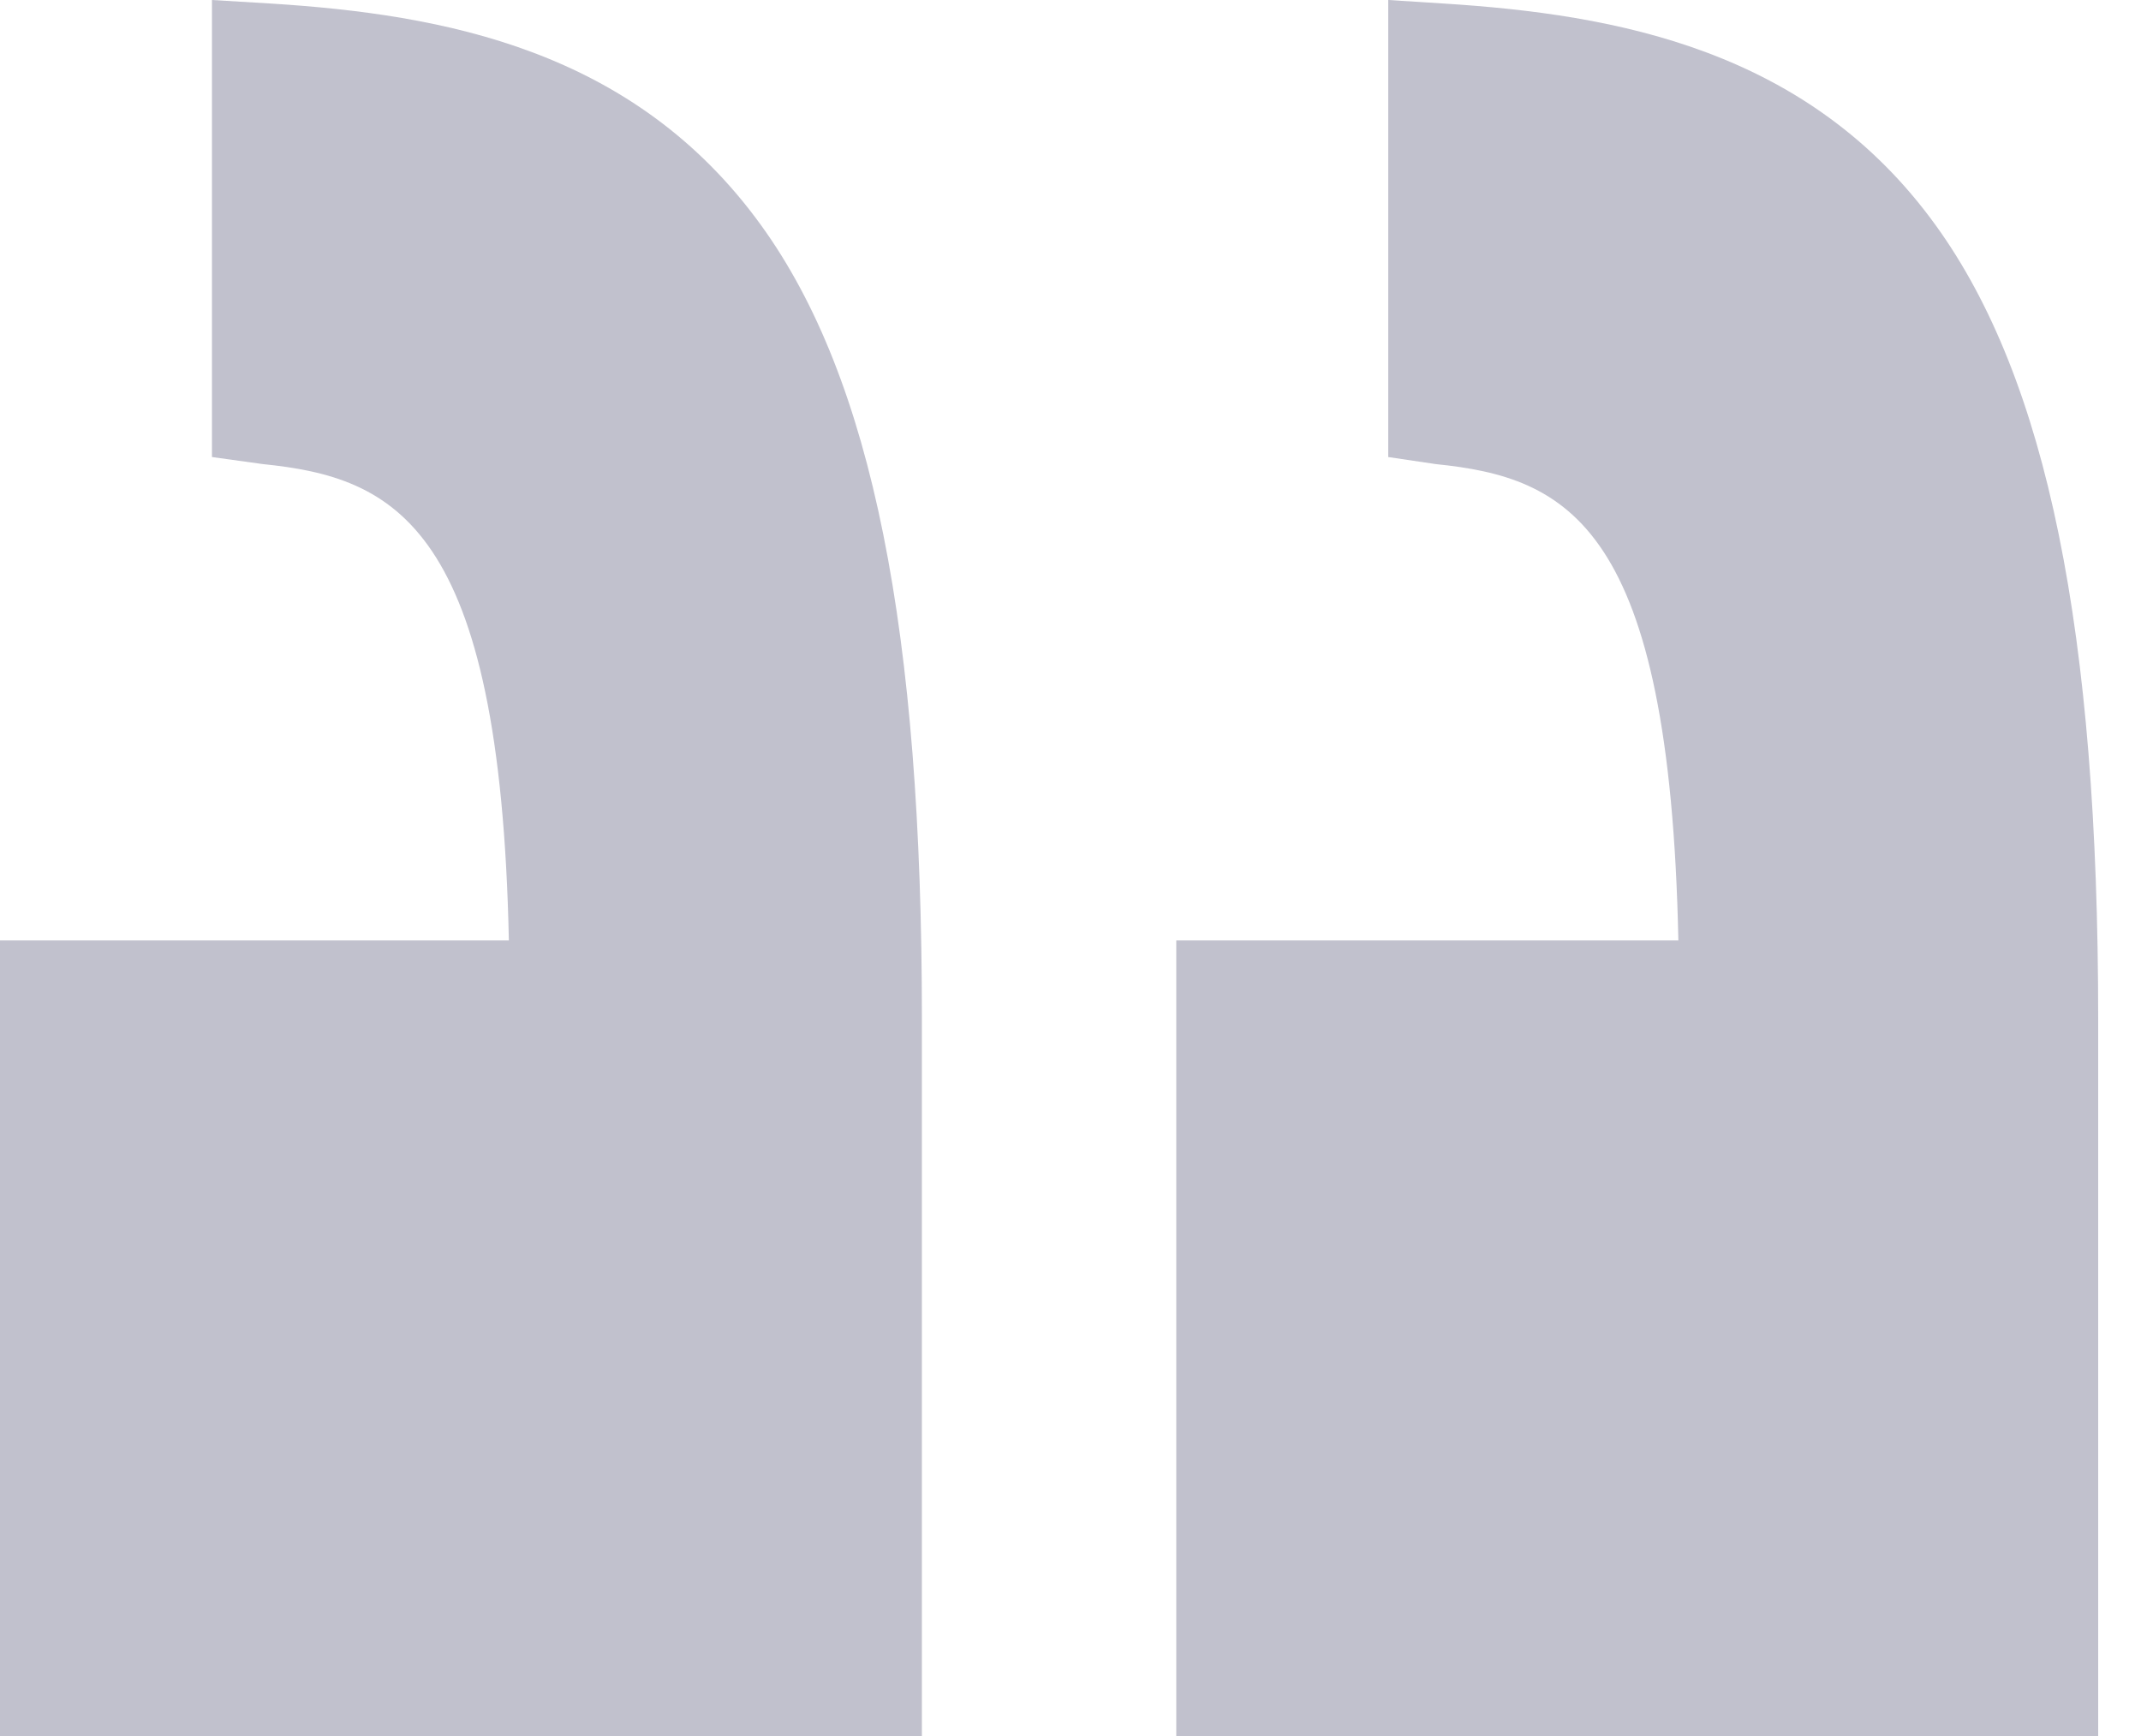
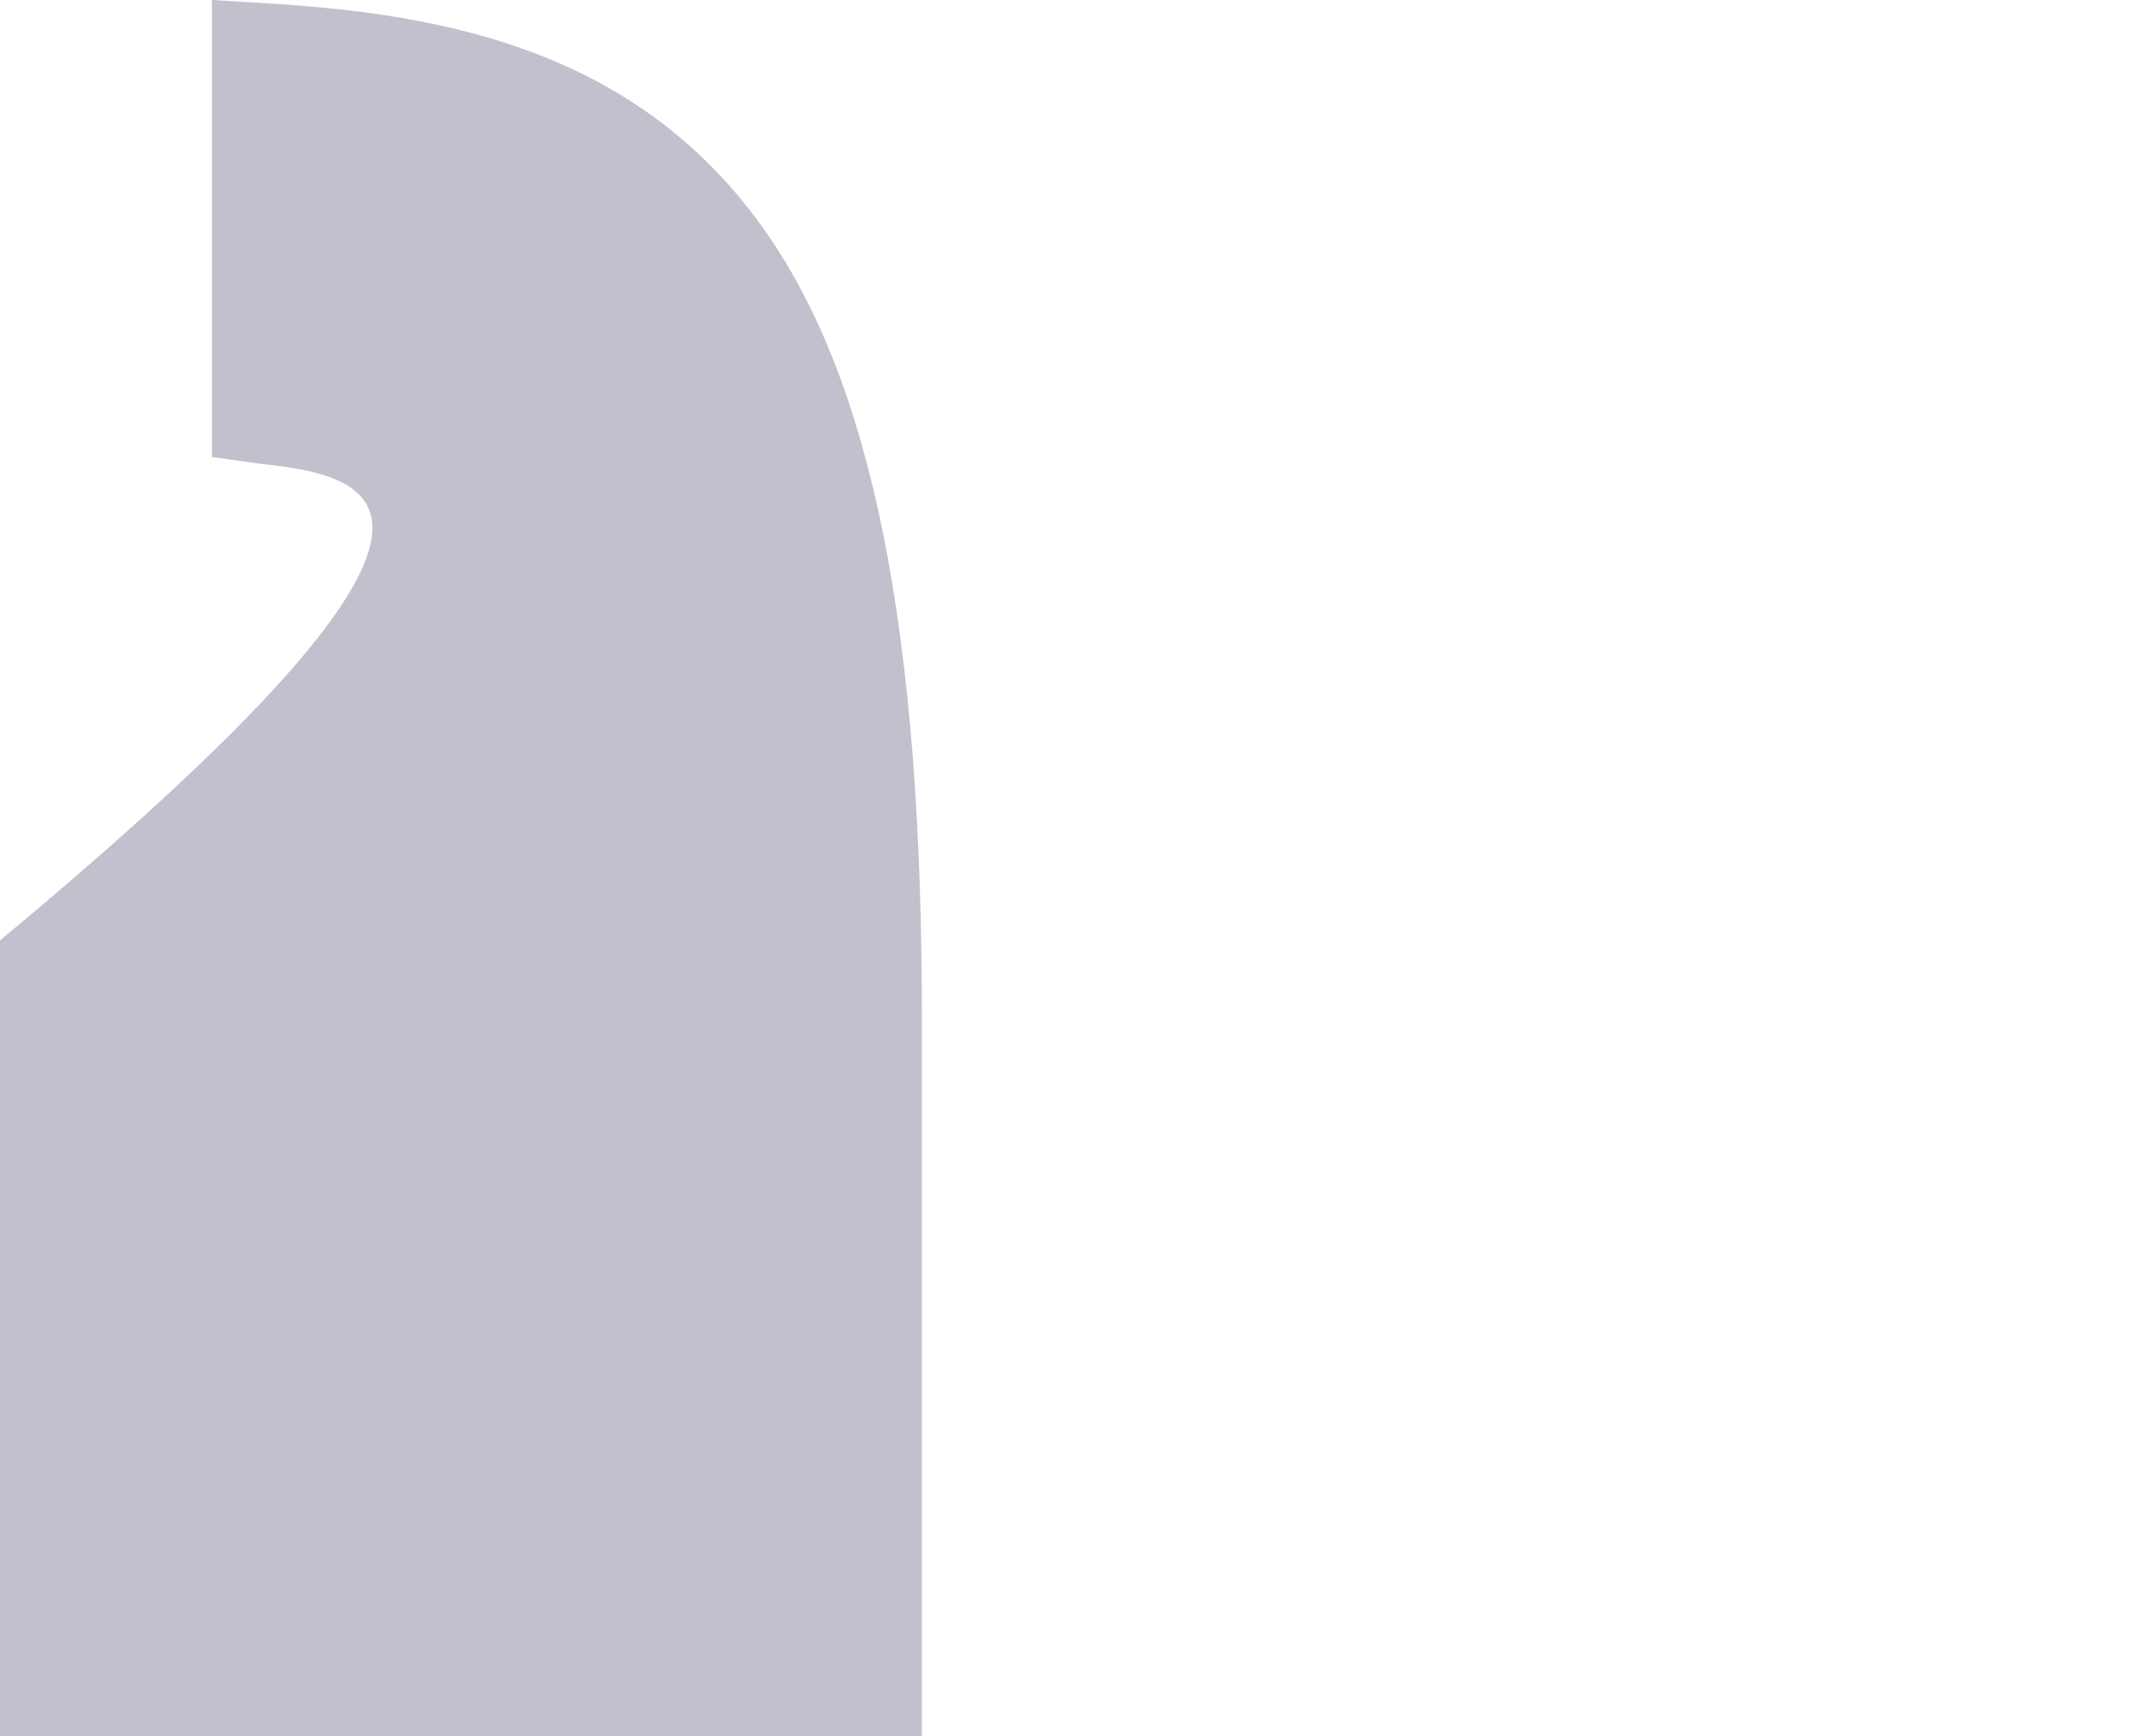
<svg xmlns="http://www.w3.org/2000/svg" width="37" height="30" viewBox="0 0 37 30" fill="none">
-   <path d="M0 16.251H8.794C8.644 9.068 6.826 8.253 4.543 8.02L3.663 7.898L3.663 7.33096e-07L4.677 0.061C7.659 0.249 10.955 0.851 13.154 3.894C15.082 6.56 15.932 10.918 15.932 17.606L15.932 30L0 30L0 16.251Z" fill="#C1C1CD" />
-   <path d="M20.328 30V16.251H29.005C28.855 9.068 27.096 8.253 24.812 8.02L23.991 7.898V0L24.947 0.061C27.928 0.249 31.254 0.851 33.453 3.894C35.381 6.56 36.26 10.918 36.26 17.606V30L20.328 30Z" fill="#C1C1CD" />
+   <path d="M0 16.251C8.644 9.068 6.826 8.253 4.543 8.02L3.663 7.898L3.663 7.33096e-07L4.677 0.061C7.659 0.249 10.955 0.851 13.154 3.894C15.082 6.56 15.932 10.918 15.932 17.606L15.932 30L0 30L0 16.251Z" fill="#C1C1CD" />
</svg>